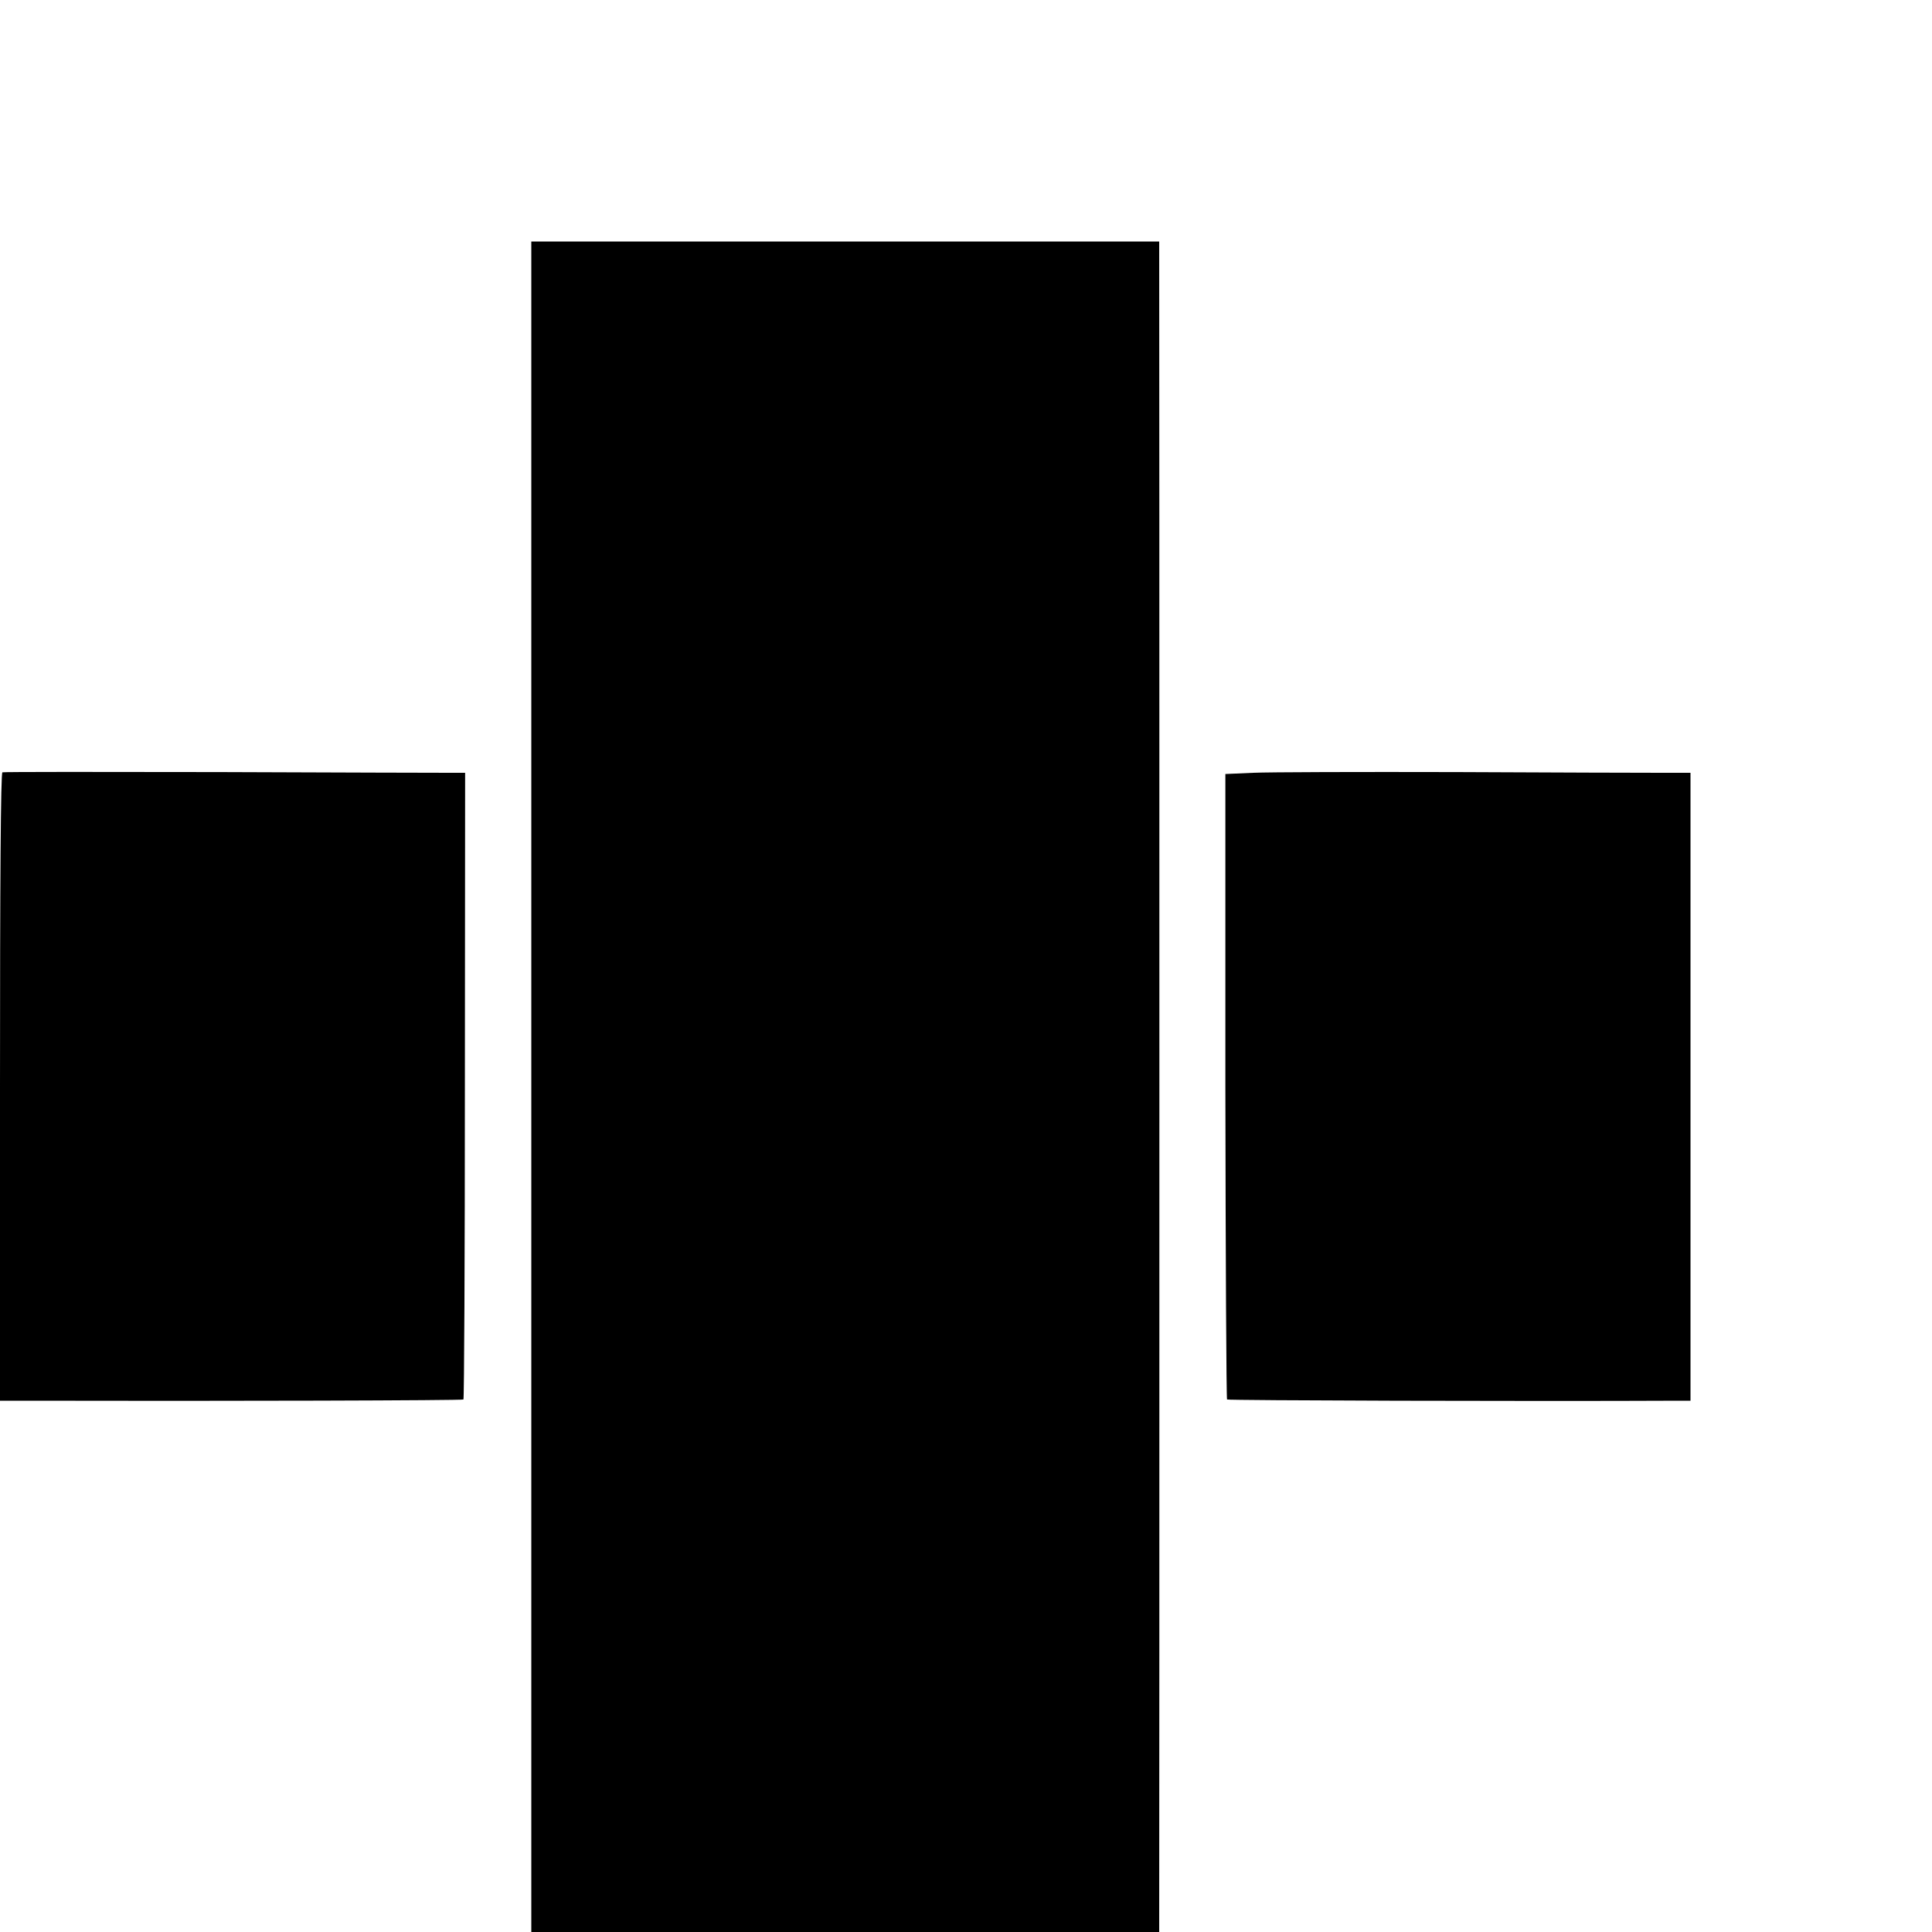
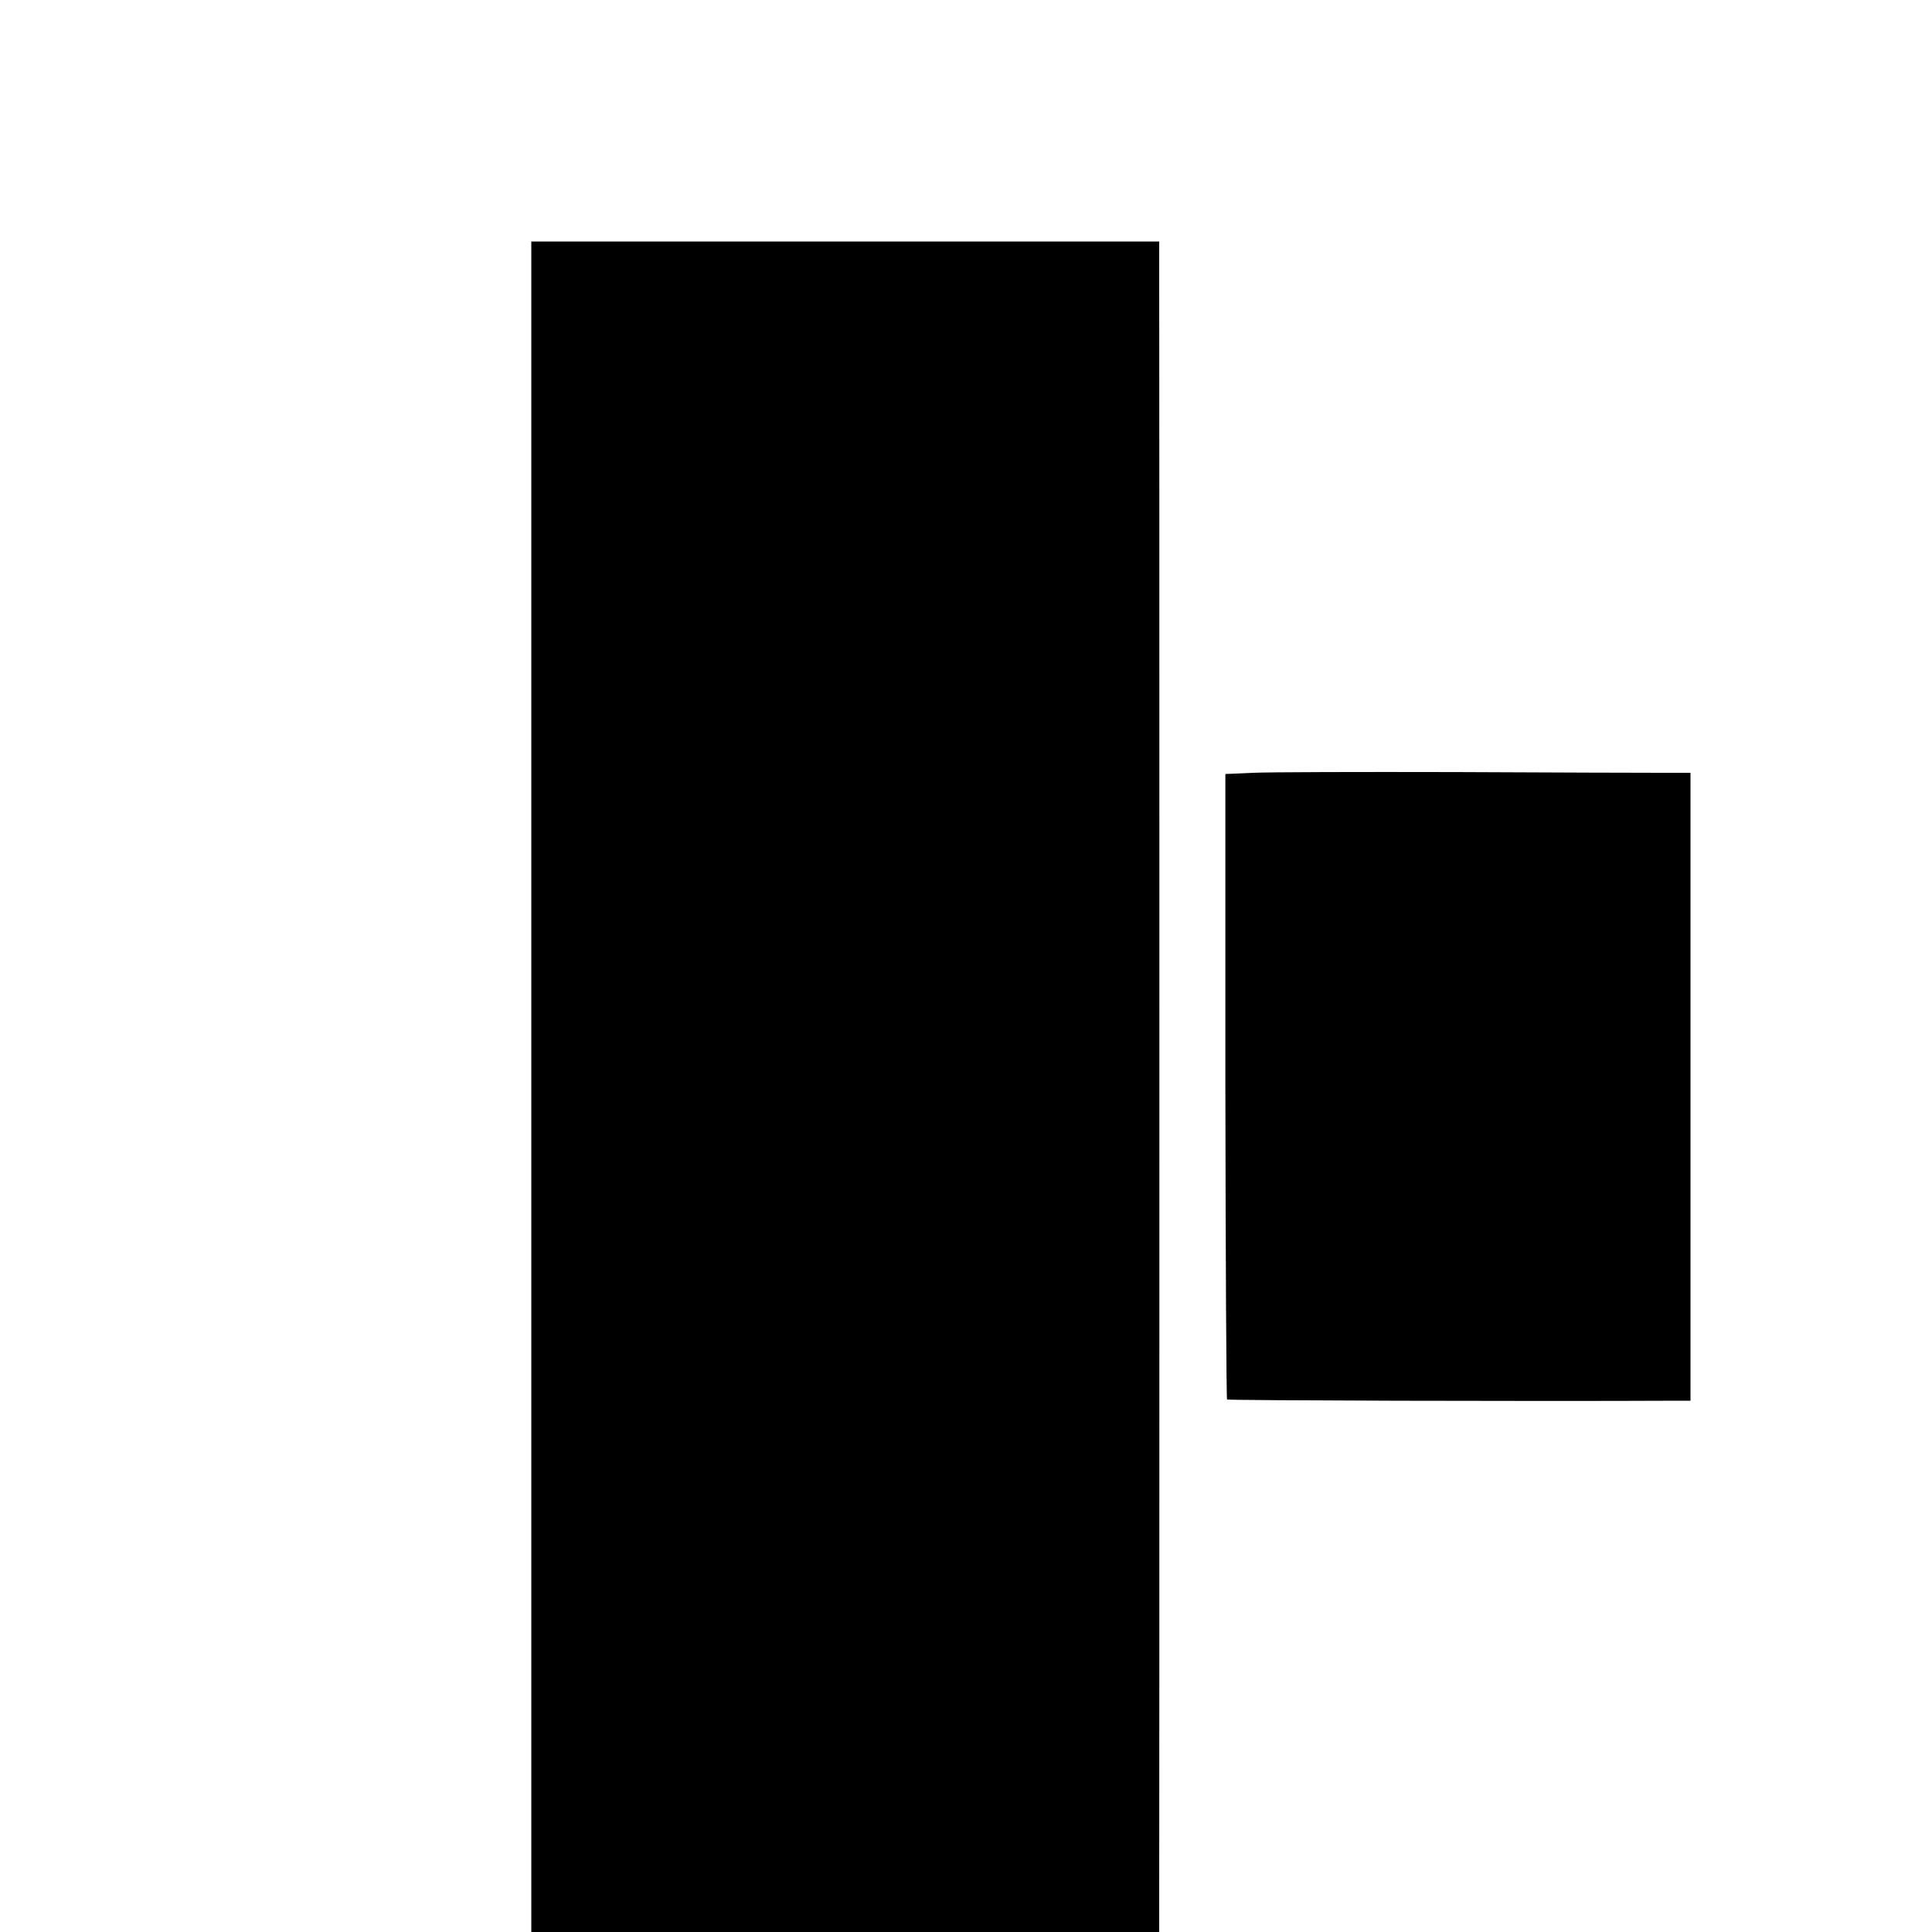
<svg xmlns="http://www.w3.org/2000/svg" version="1.0" width="16pt" height="16pt" viewBox="0 0 16 16" preserveAspectRatio="xMidYMid meet">
  <g transform="translate(0,16) scale(0.002,-0.002)" fill="#000000" stroke="none">
    <path d="M2200 6833 c0 -509 0 -6773 0 -6800 l0 -33 1300 0 1300 0 0 48 c1 61 1 6853 0 6910 l0 42 -1300 0 -1300 0 0 -167z" />
-     <path d="M10 4802 c-7 -3 -10 -446 -10 -1303 l0 -1299 93 0 c847 -2 1821 1 1826 5 3 4 6 589 6 1301 l1 1294 -66 0 c-36 0 -464 1 -953 3 -488 1 -892 1 -897 -1z" />
    <path d="M5189 4800 l-115 -5 0 -1292 c1 -710 4 -1294 7 -1298 5 -4 1238 -8 1877 -5 l42 0 0 1300 0 1300 -122 0 c-68 0 -449 1 -848 3 -399 1 -777 0 -841 -3z" />
  </g>
</svg>